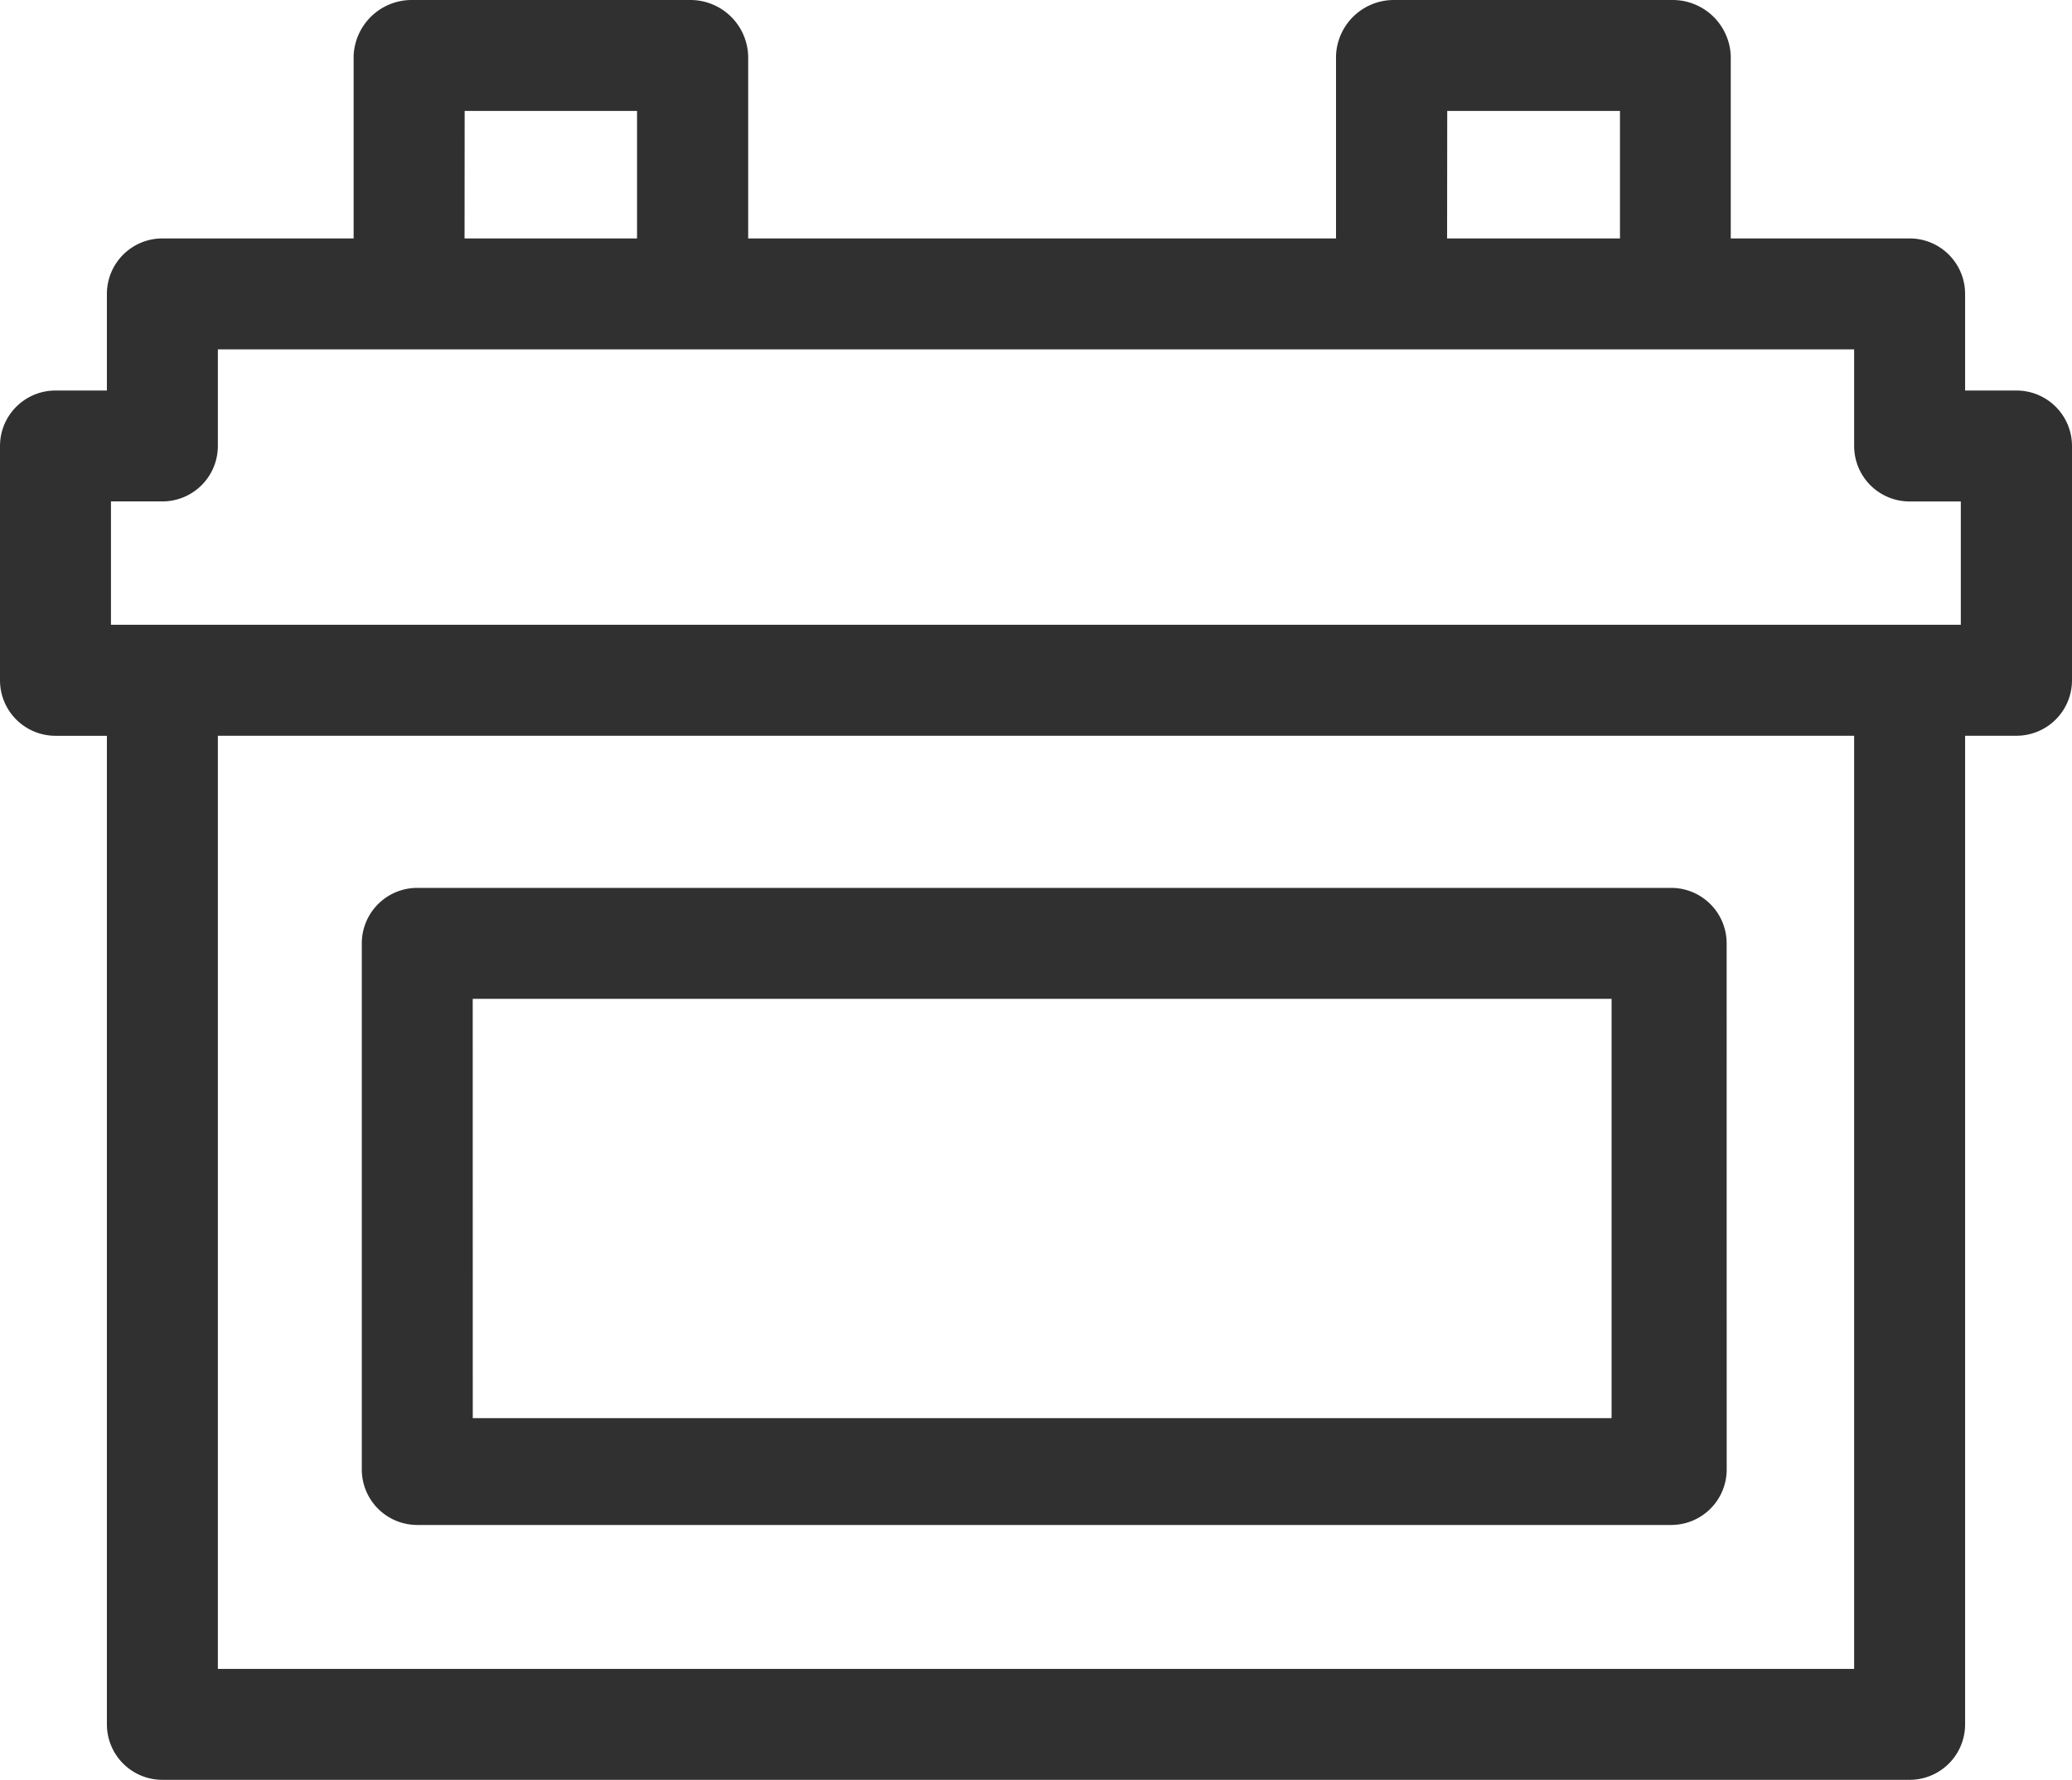
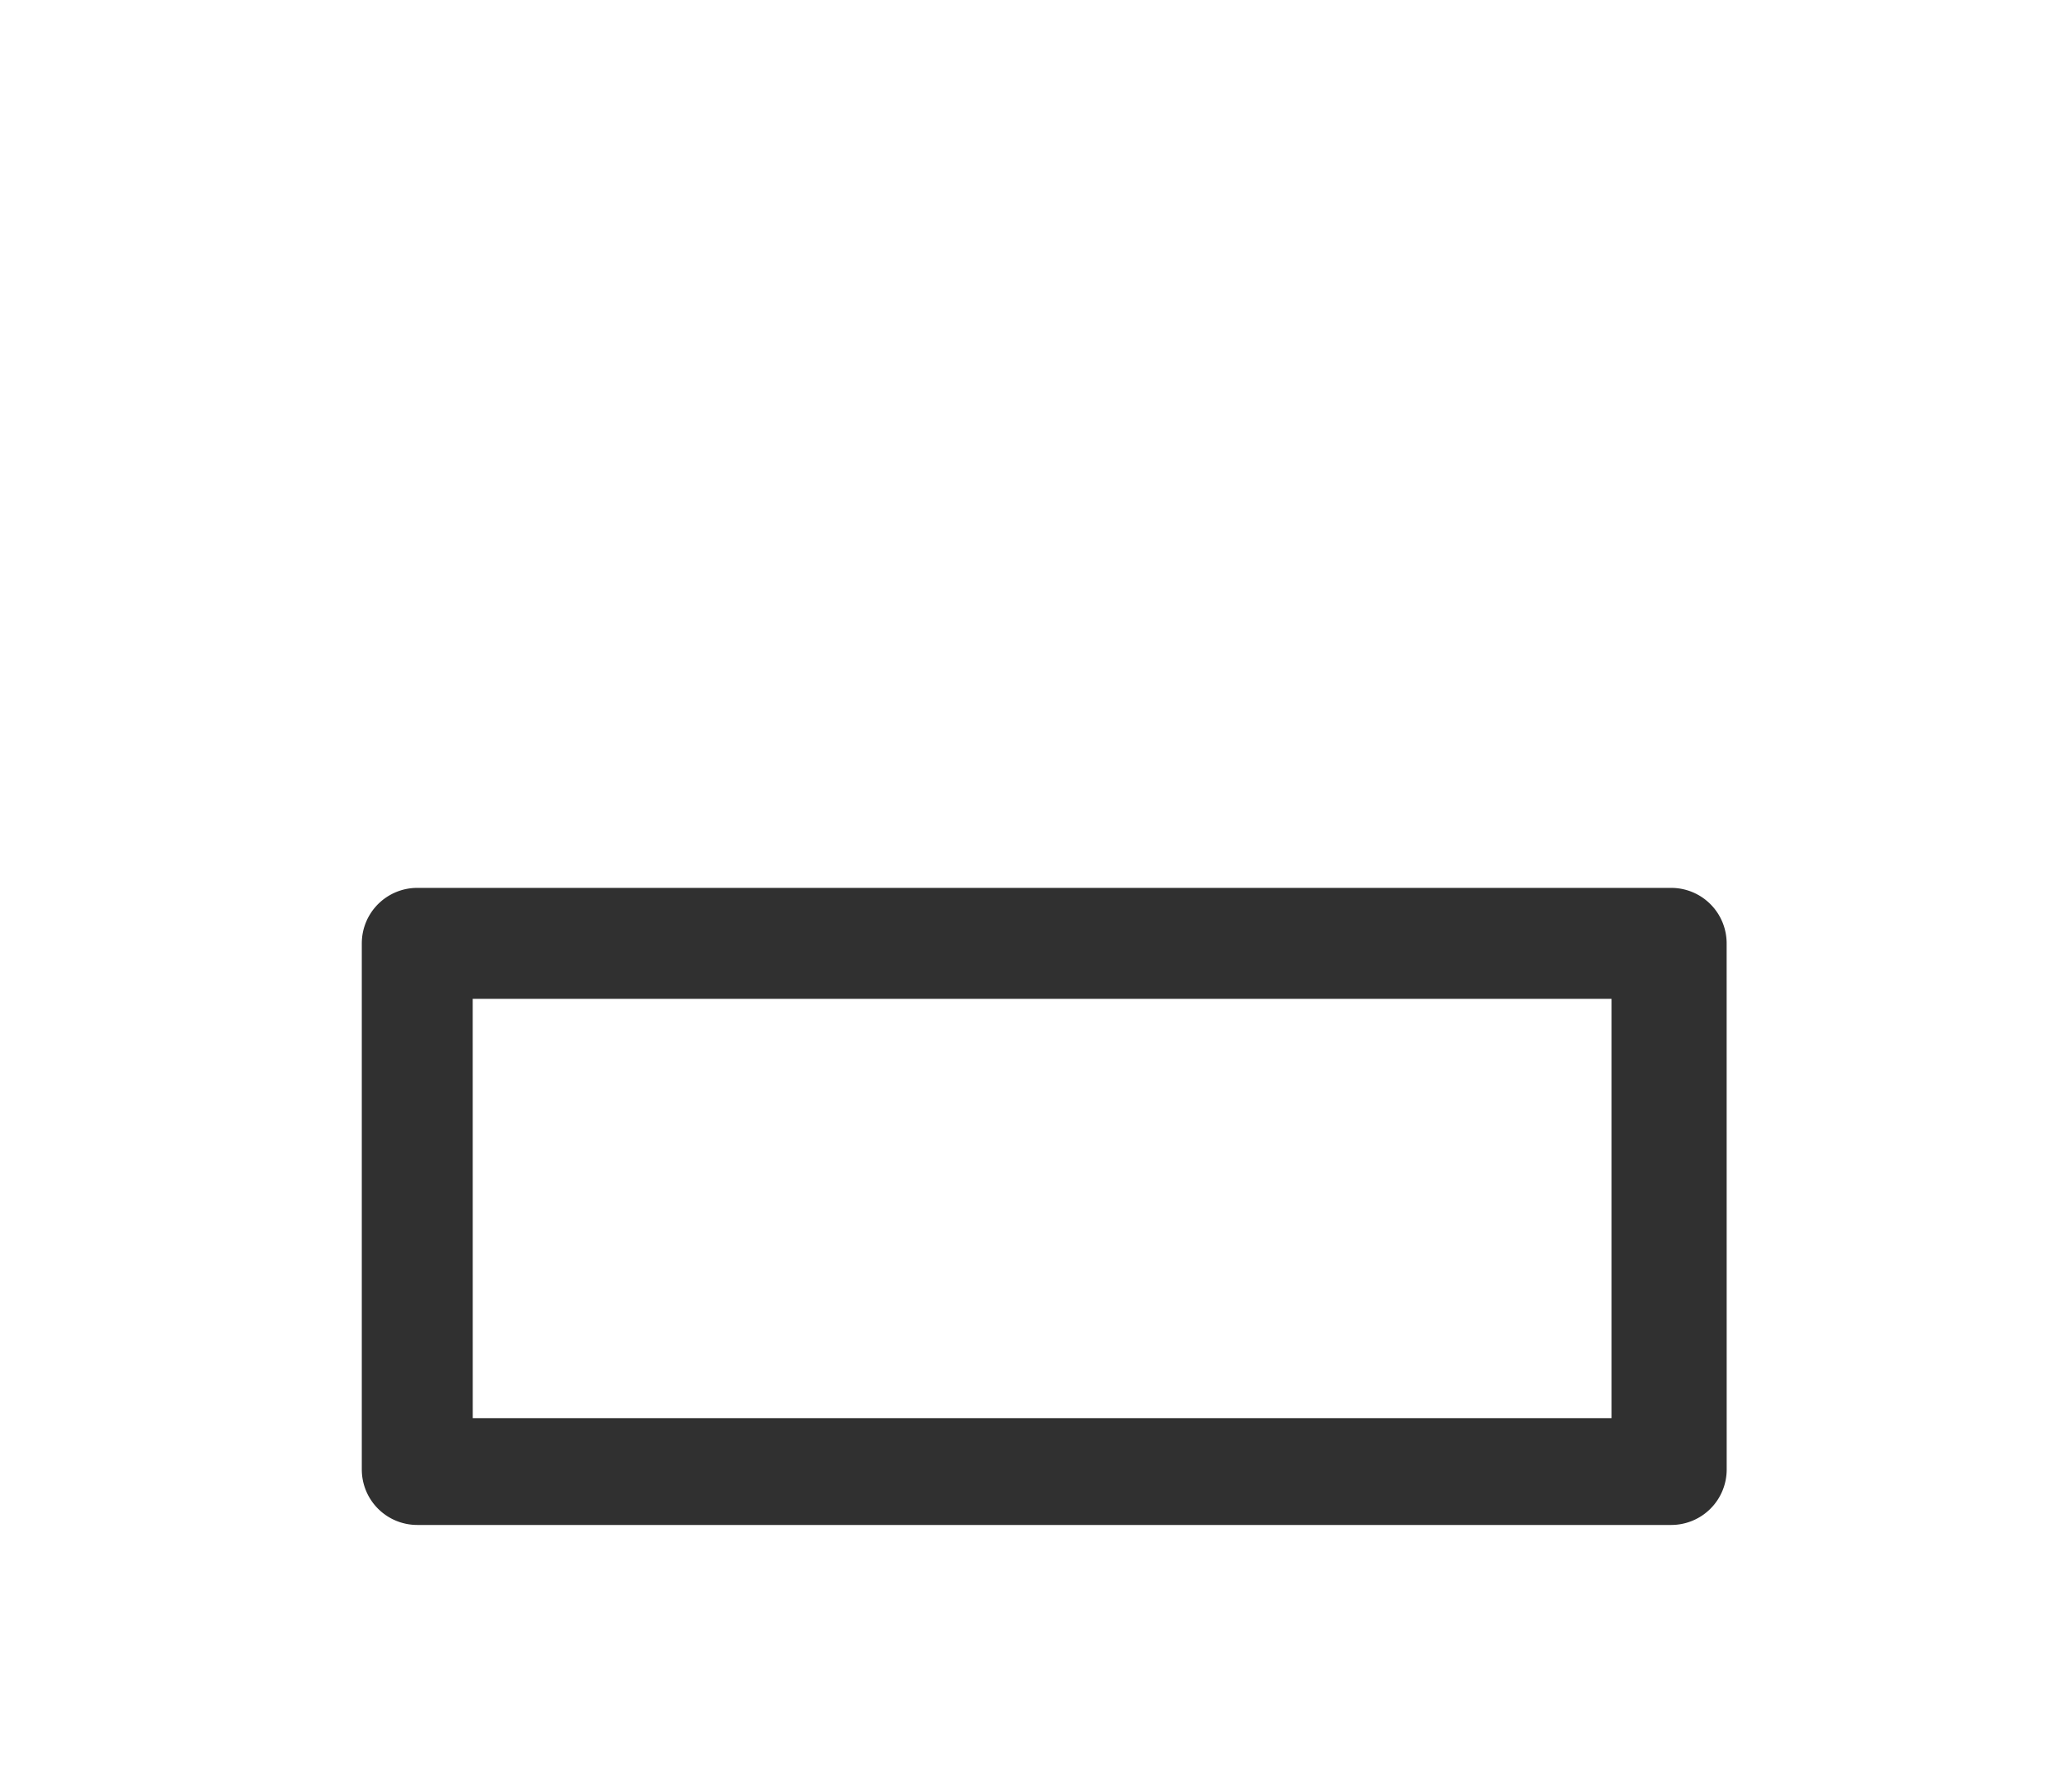
<svg xmlns="http://www.w3.org/2000/svg" width="45.861" height="39.4" viewBox="0 0 45.861 39.4">
  <defs>
    <style>.a{fill:#303030;stroke:#303030;}</style>
  </defs>
  <g transform="translate(0.5 0.5)">
    <path class="a" d="M126.209,261.728a.728.728,0,0,0-.728-.728H97.728a.728.728,0,0,0-.728.728v11.647a.728.728,0,0,0,.728.728h27.754a.728.728,0,0,0,.728-.728Zm-27.754.728h26.207v10.282H98.456Z" transform="translate(-88.992 -241.345)" />
-     <path class="a" d="M53.133,53.645H51.495V51.006a.728.728,0,0,0-.728-.728H46.308V45.751A.787.787,0,0,0,45.536,45h-6.2a.78.78,0,0,0-.765.751v4.527H24.56V45.751A.78.78,0,0,0,23.795,45H17.6a.787.787,0,0,0-.773.751v4.527H12.094a.728.728,0,0,0-.728.728v2.639H9.728A.728.728,0,0,0,9,54.373v5.187a.728.728,0,0,0,.728.728h1.638V82.672a.728.728,0,0,0,.728.728H50.767a.728.728,0,0,0,.728-.728V60.287h1.638a.728.728,0,0,0,.728-.728V54.373A.728.728,0,0,0,53.133,53.645Zm-13.1-7.189h4.823v3.822H40.029Zm-21.748,0H23.1v3.822H18.282ZM50.039,81.944H12.822V60.287H50.039ZM52.4,58.831H10.456V55.1h1.638a.728.728,0,0,0,.728-.728V51.734H50.039v2.639a.728.728,0,0,0,.728.728H52.4Z" transform="translate(-9 -45)" />
  </g>
</svg>